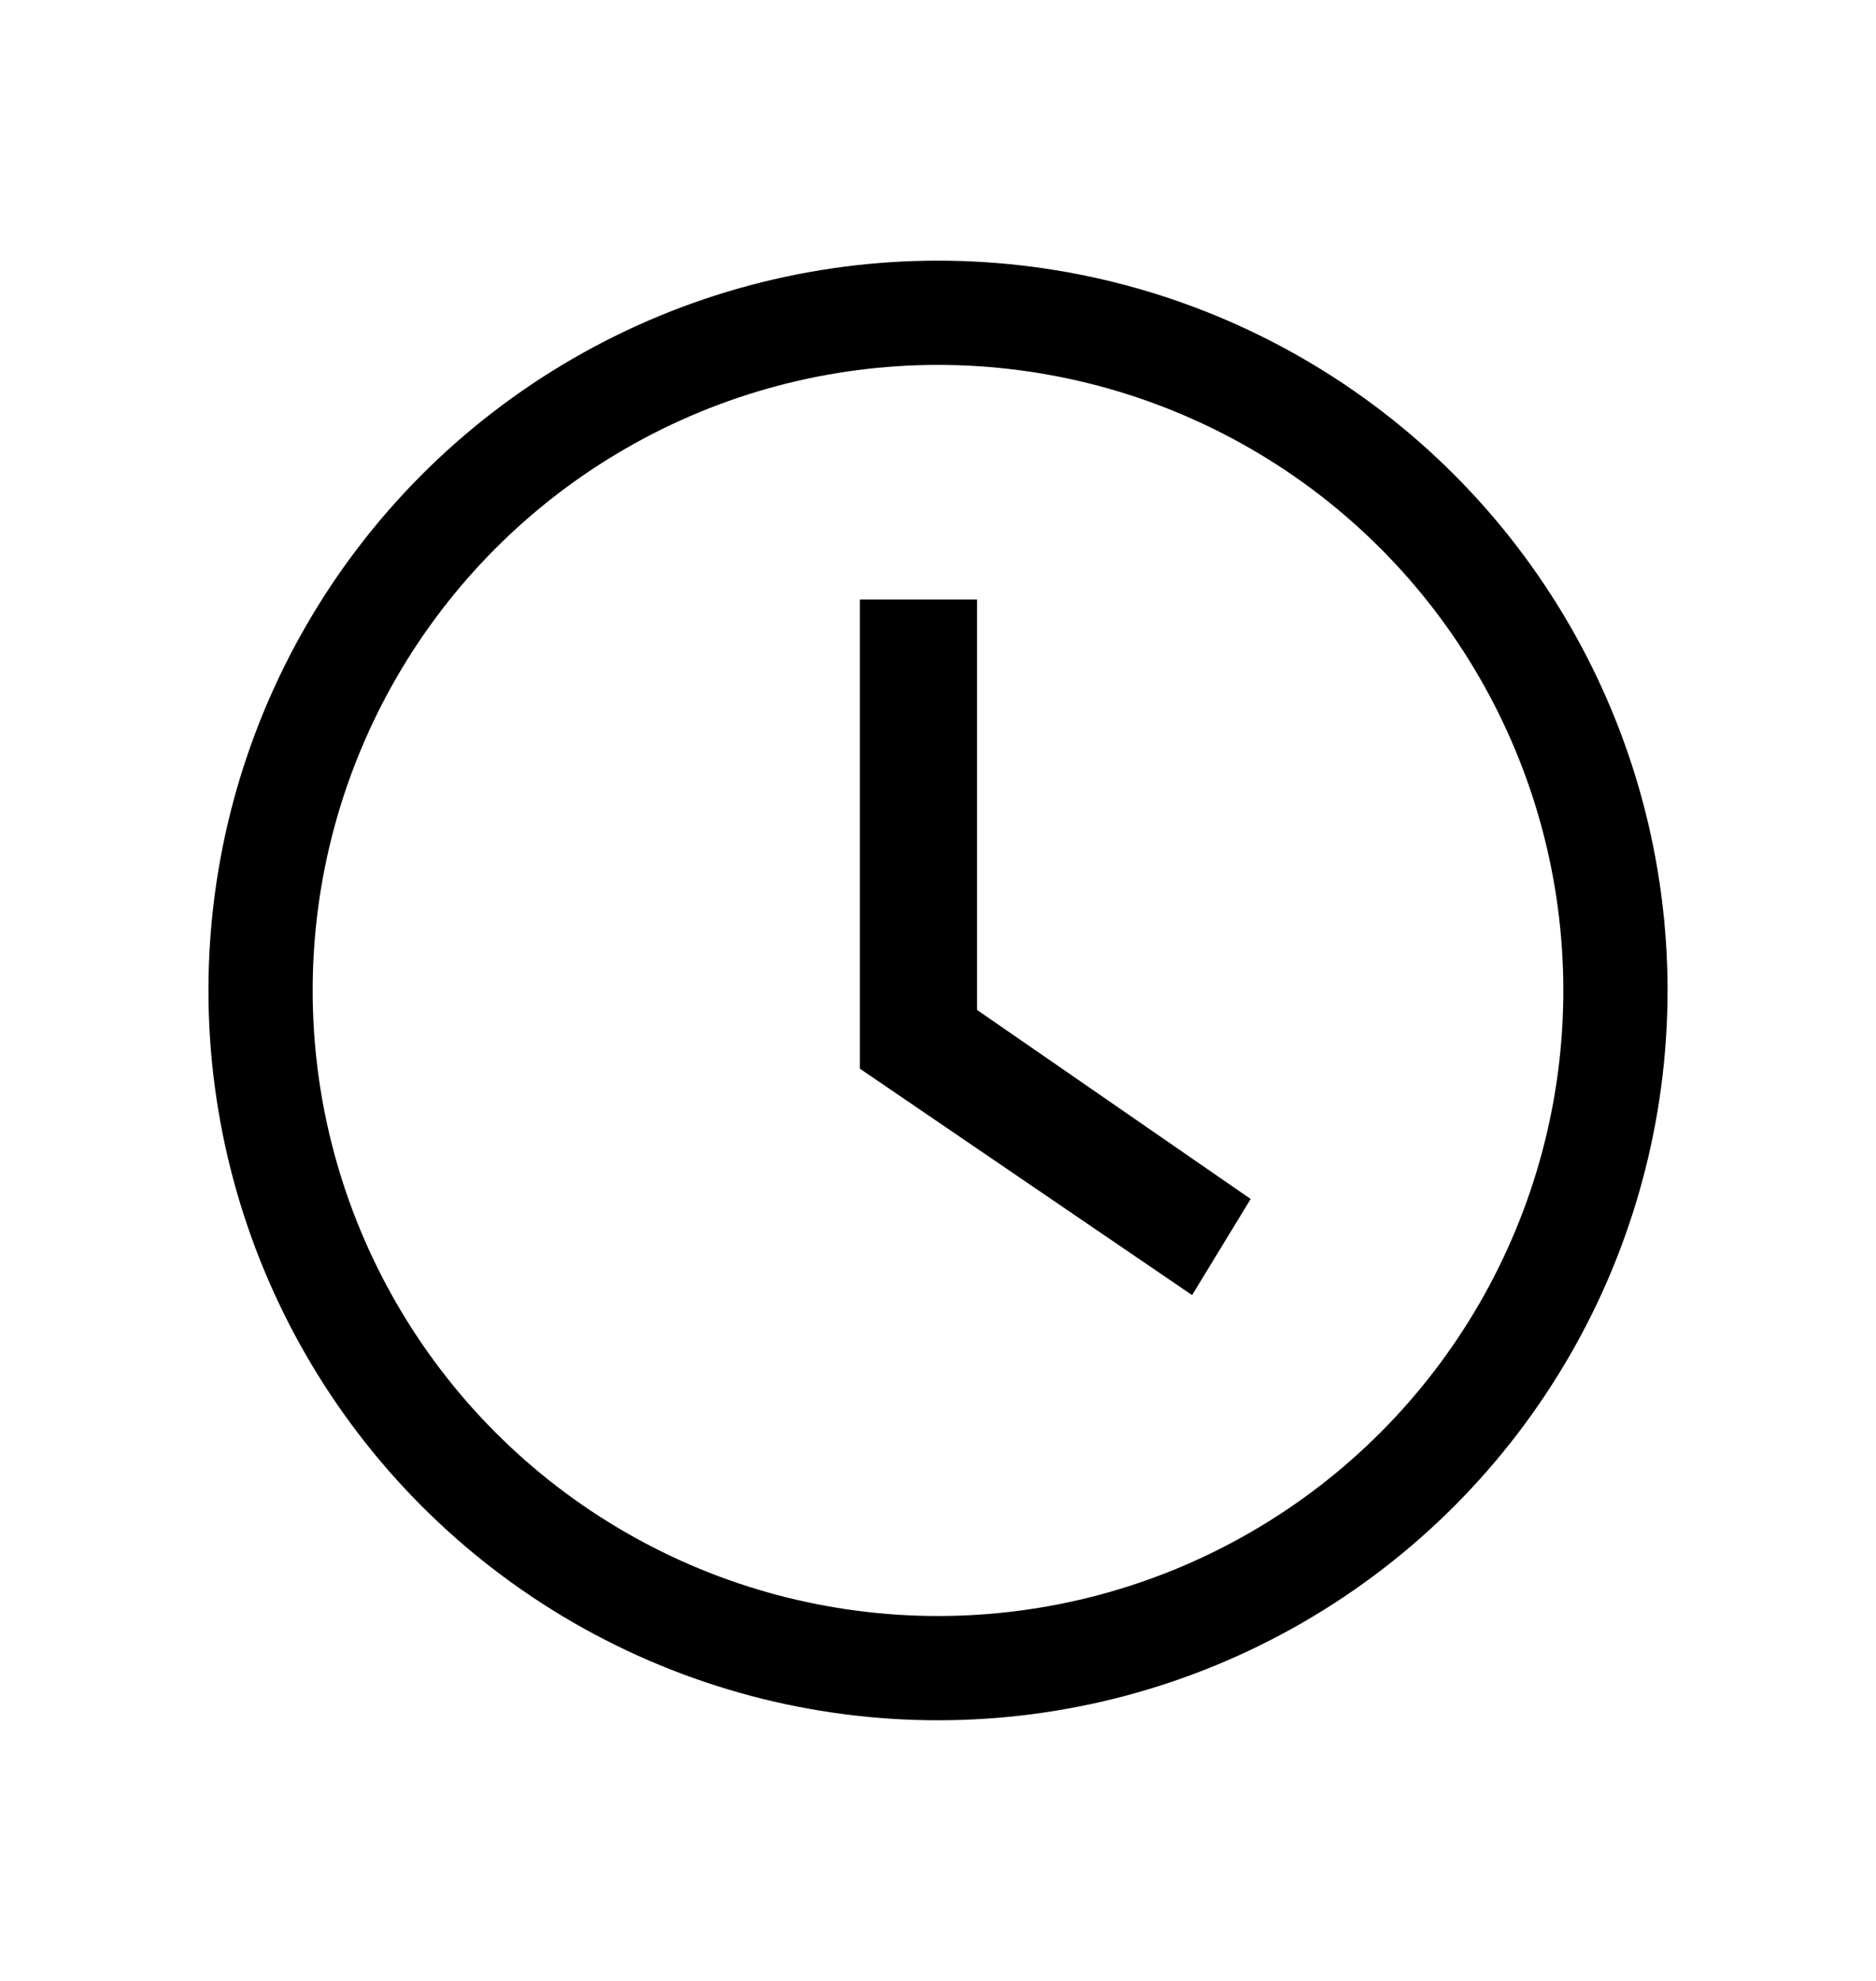
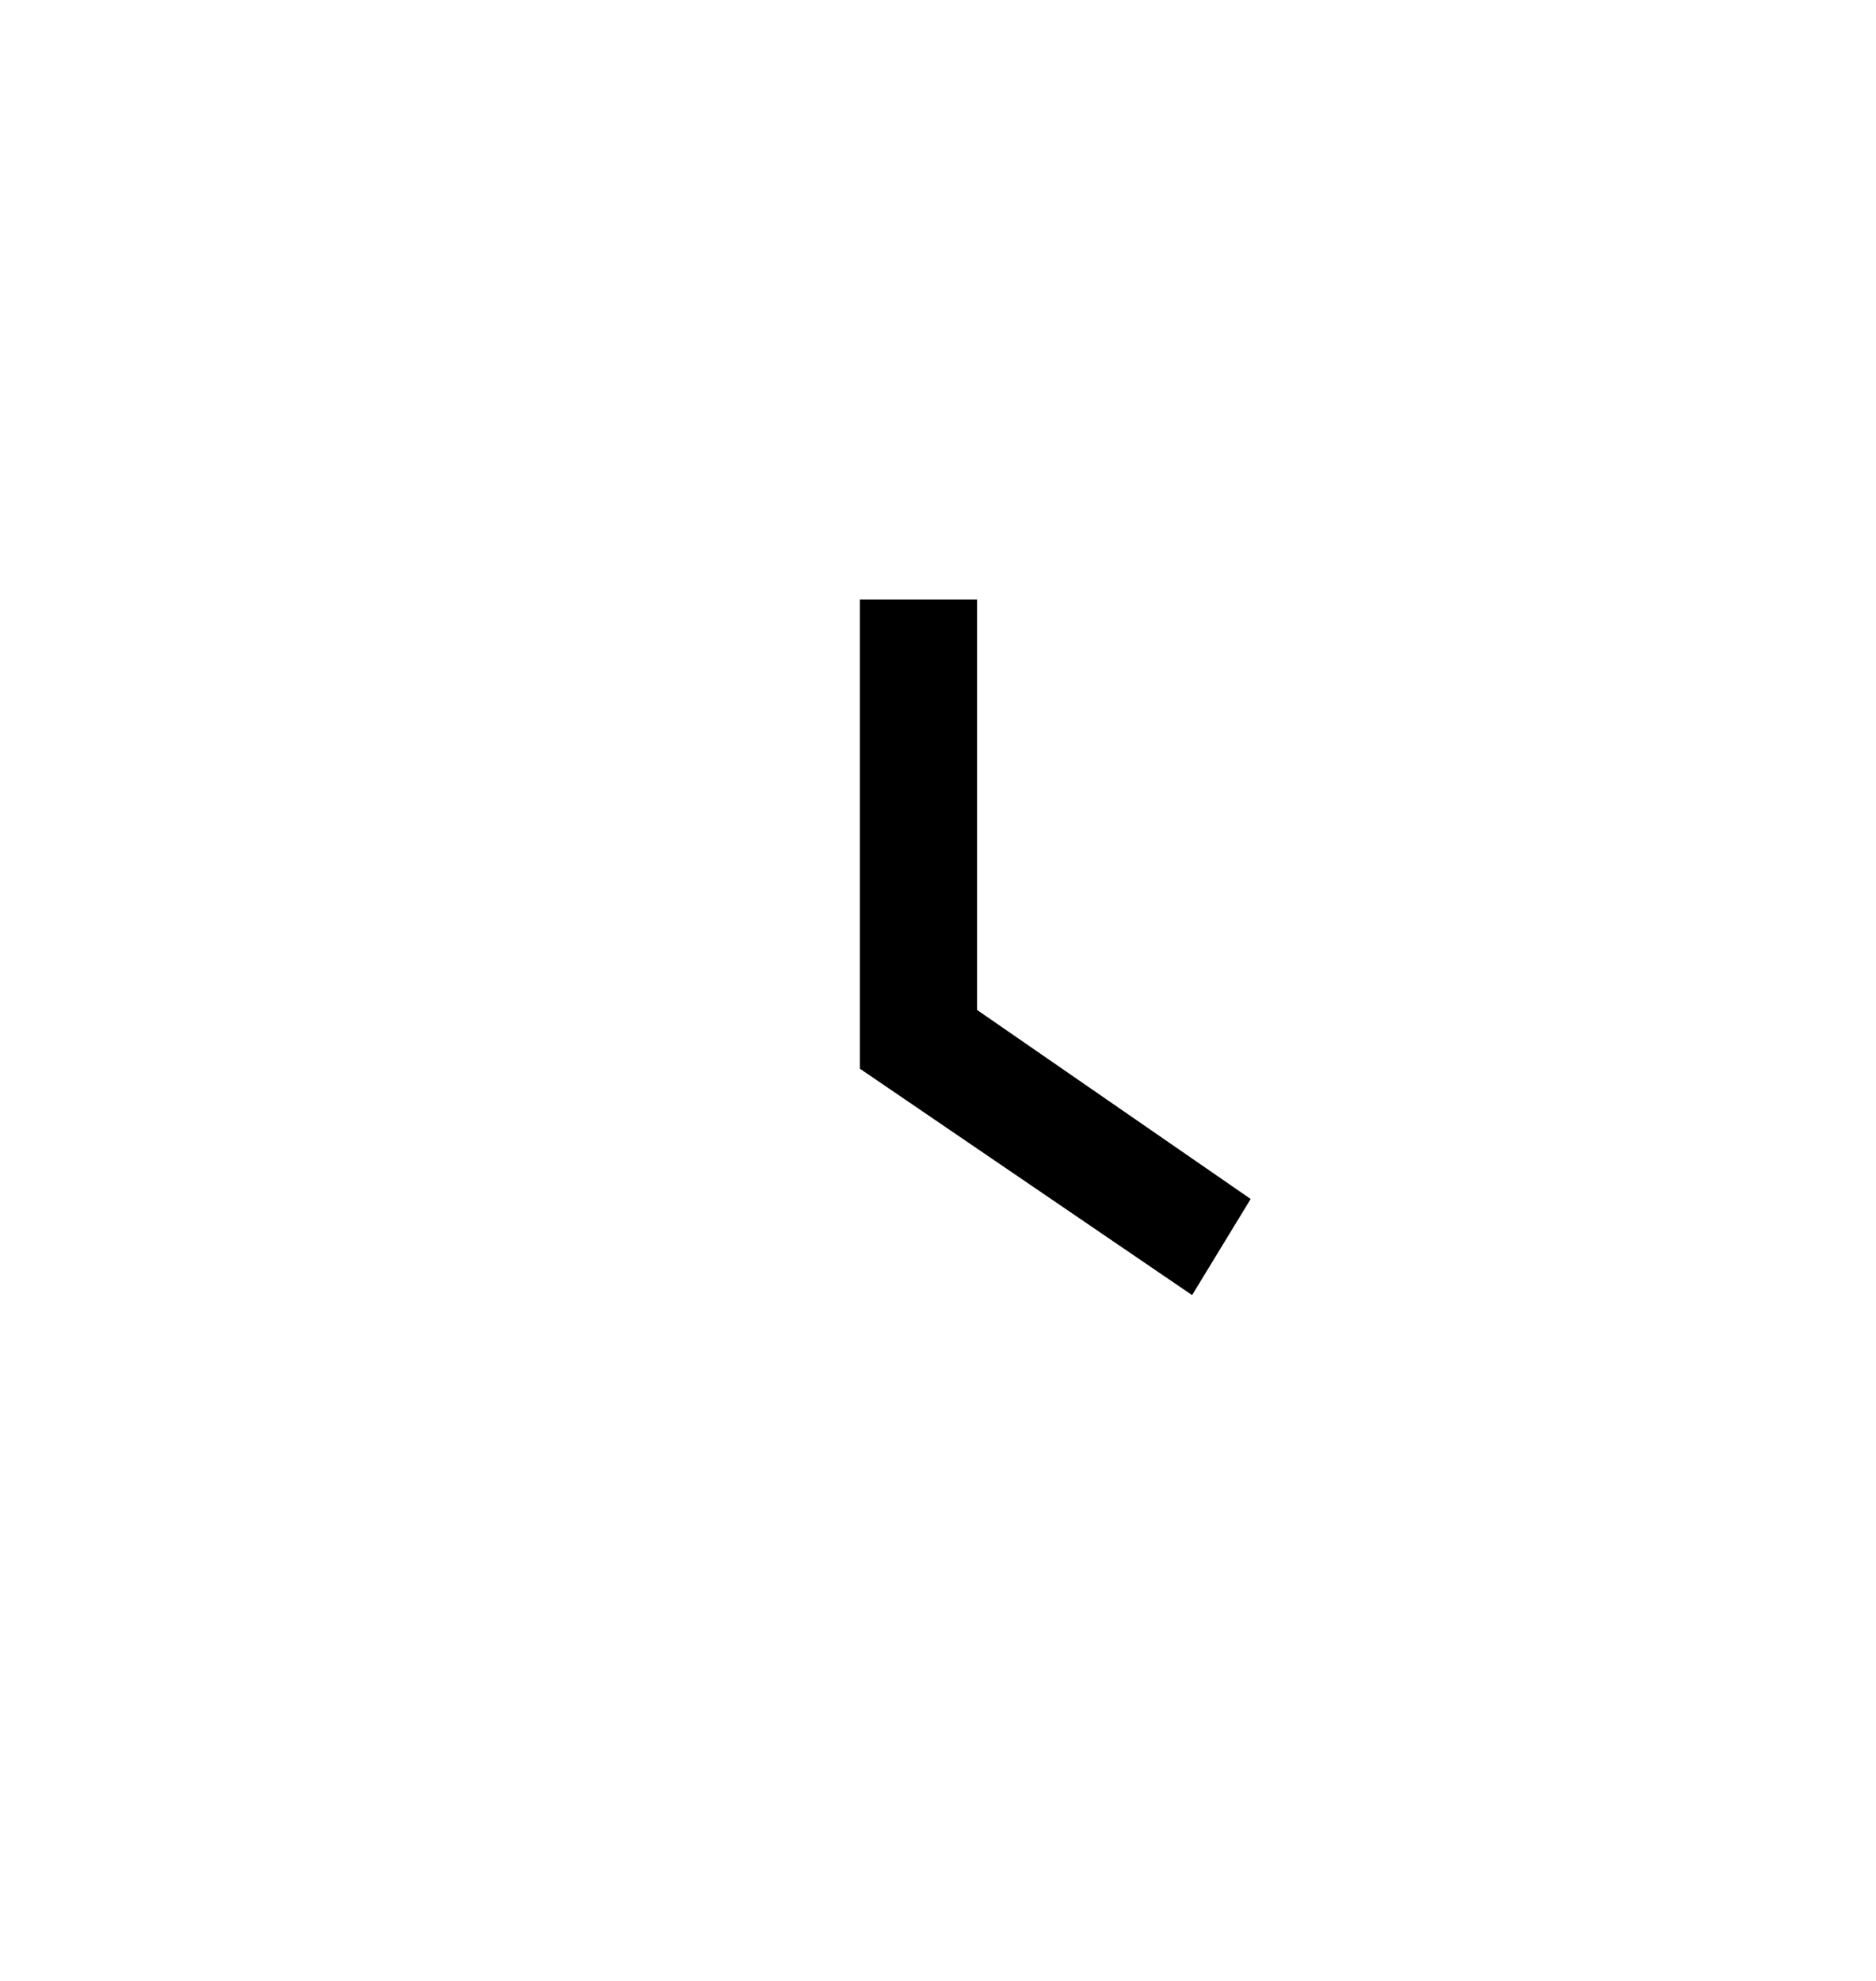
<svg xmlns="http://www.w3.org/2000/svg" width="18" height="19" fill="none">
-   <circle cx="9" cy="9.5" r="6.5" stroke="#000" />
-   <path d="M9.375 5.75H8.25v4.5l3.188 2.172L12 11.5 9.375 9.687V5.75z" fill="#000" />
+   <path d="M9.375 5.75H8.25v4.5l3.188 2.172L12 11.5 9.375 9.687z" fill="#000" />
</svg>